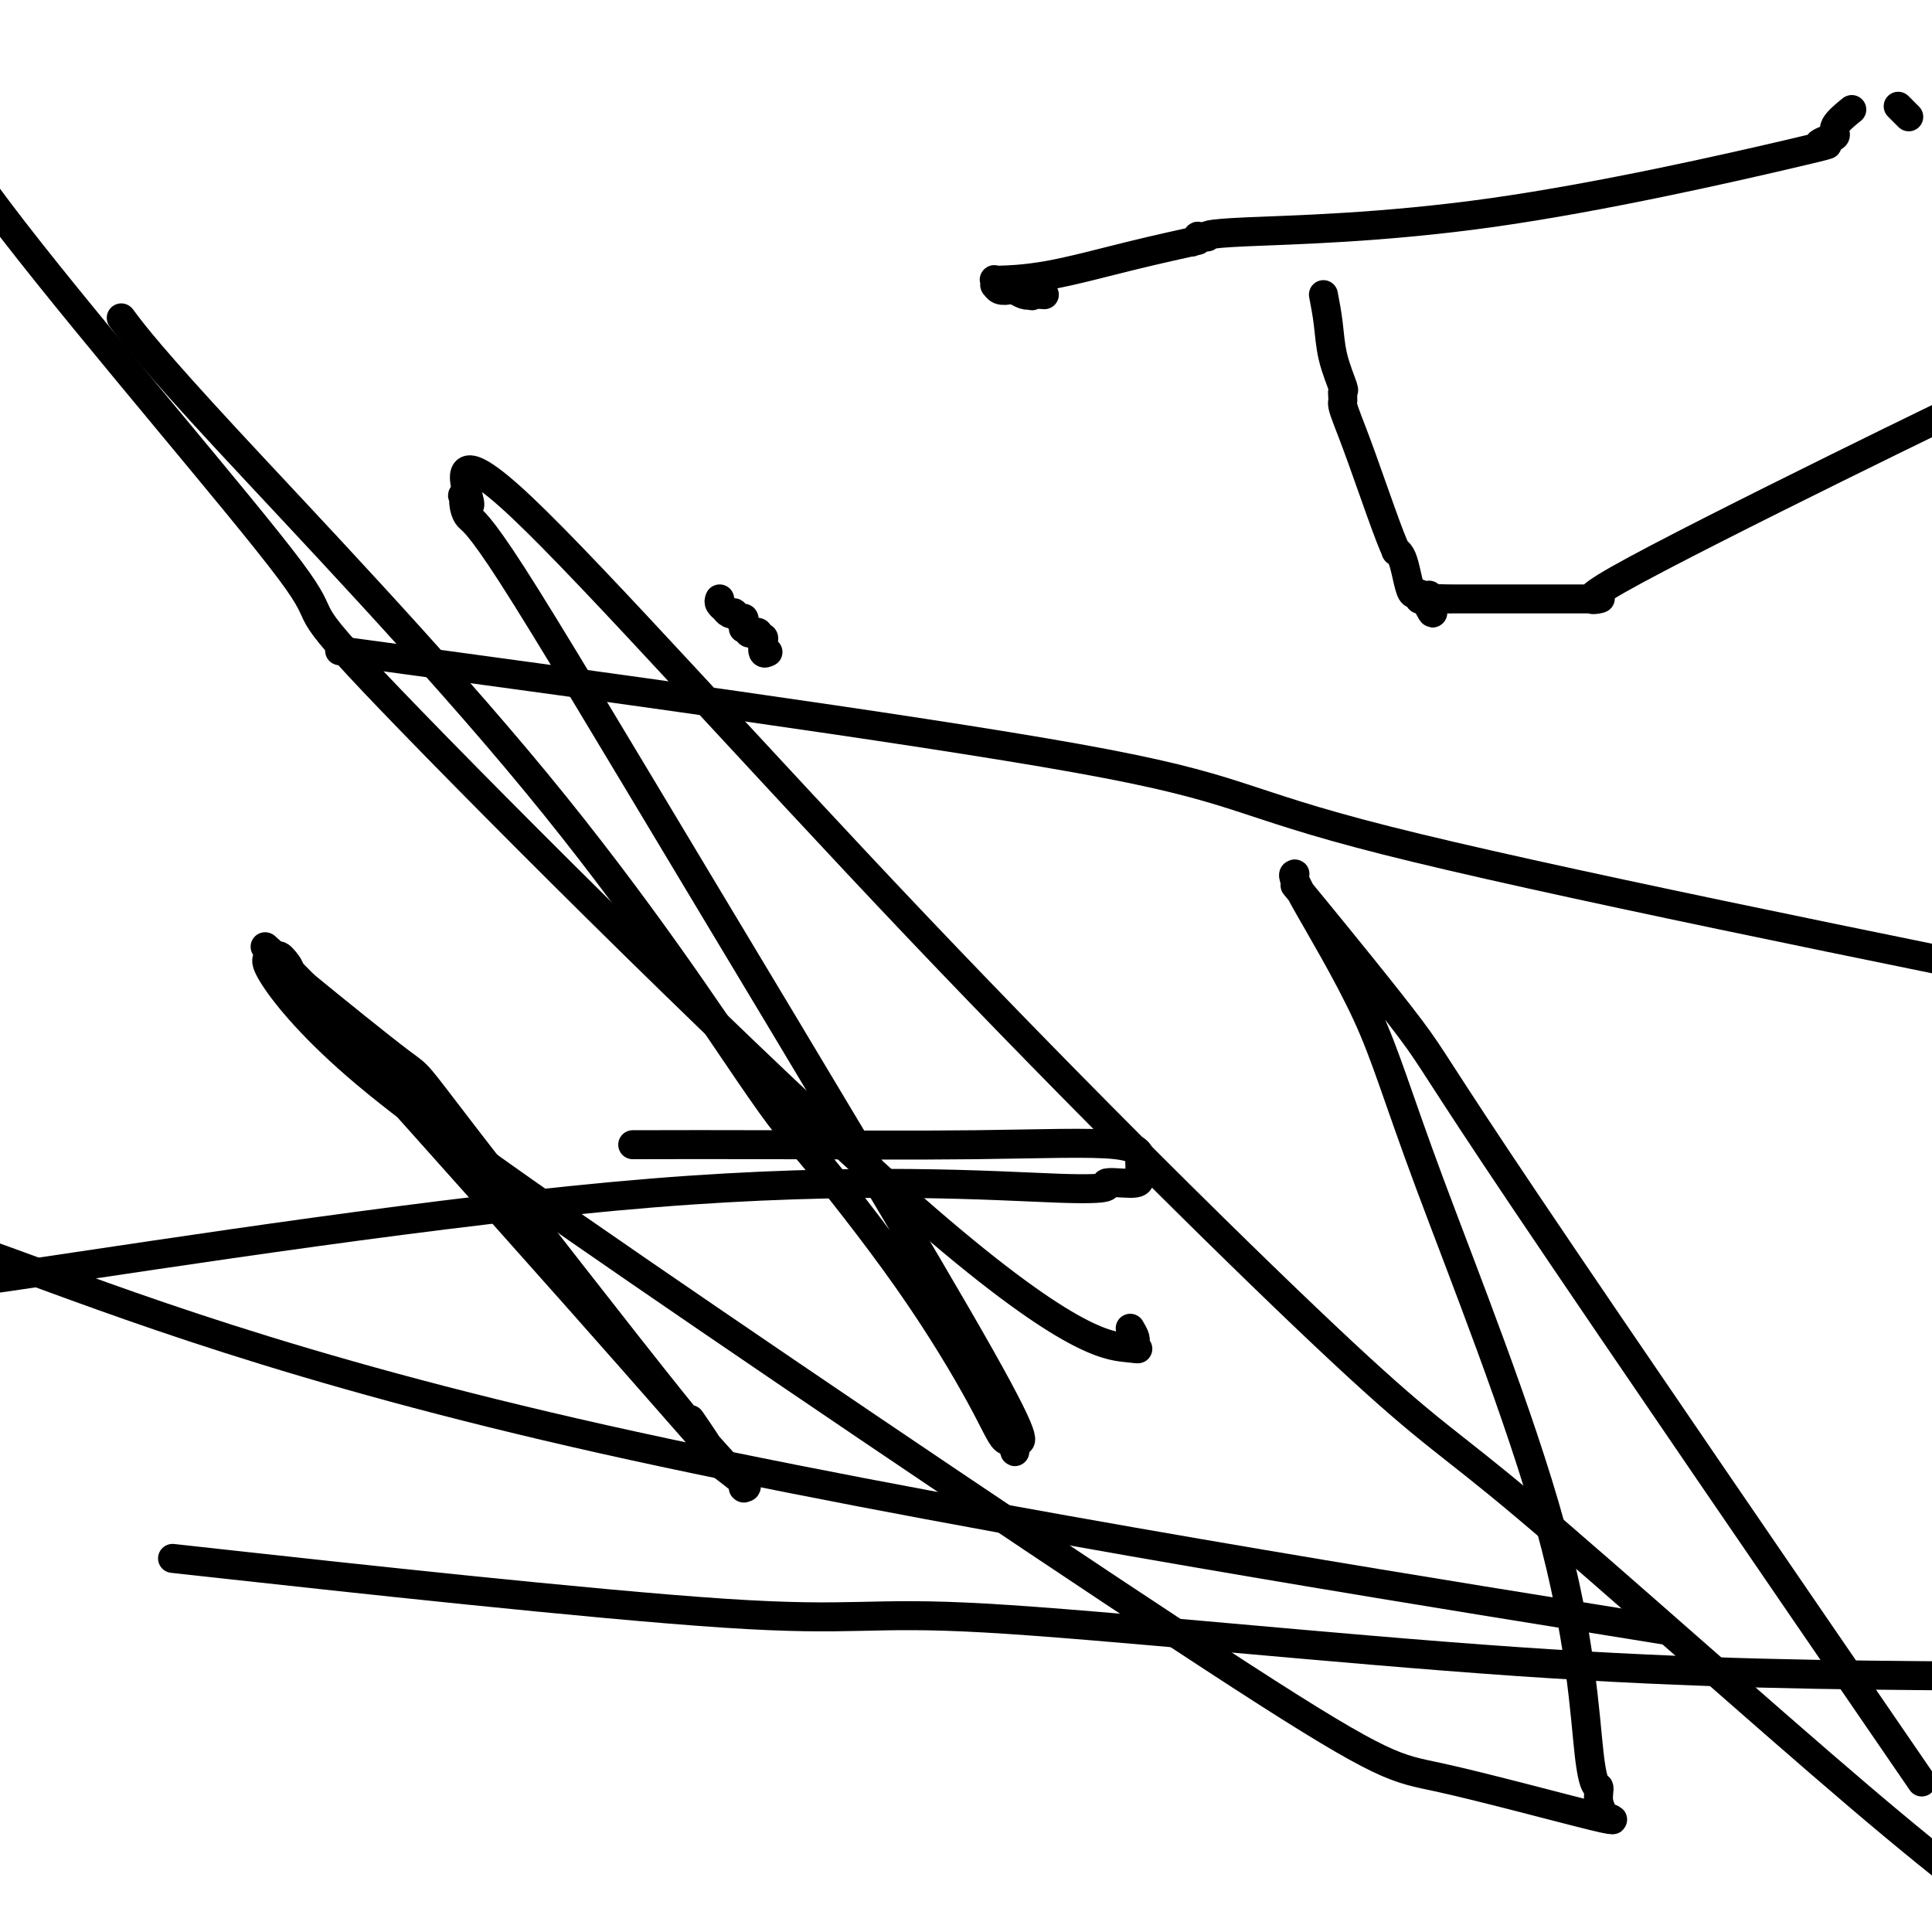
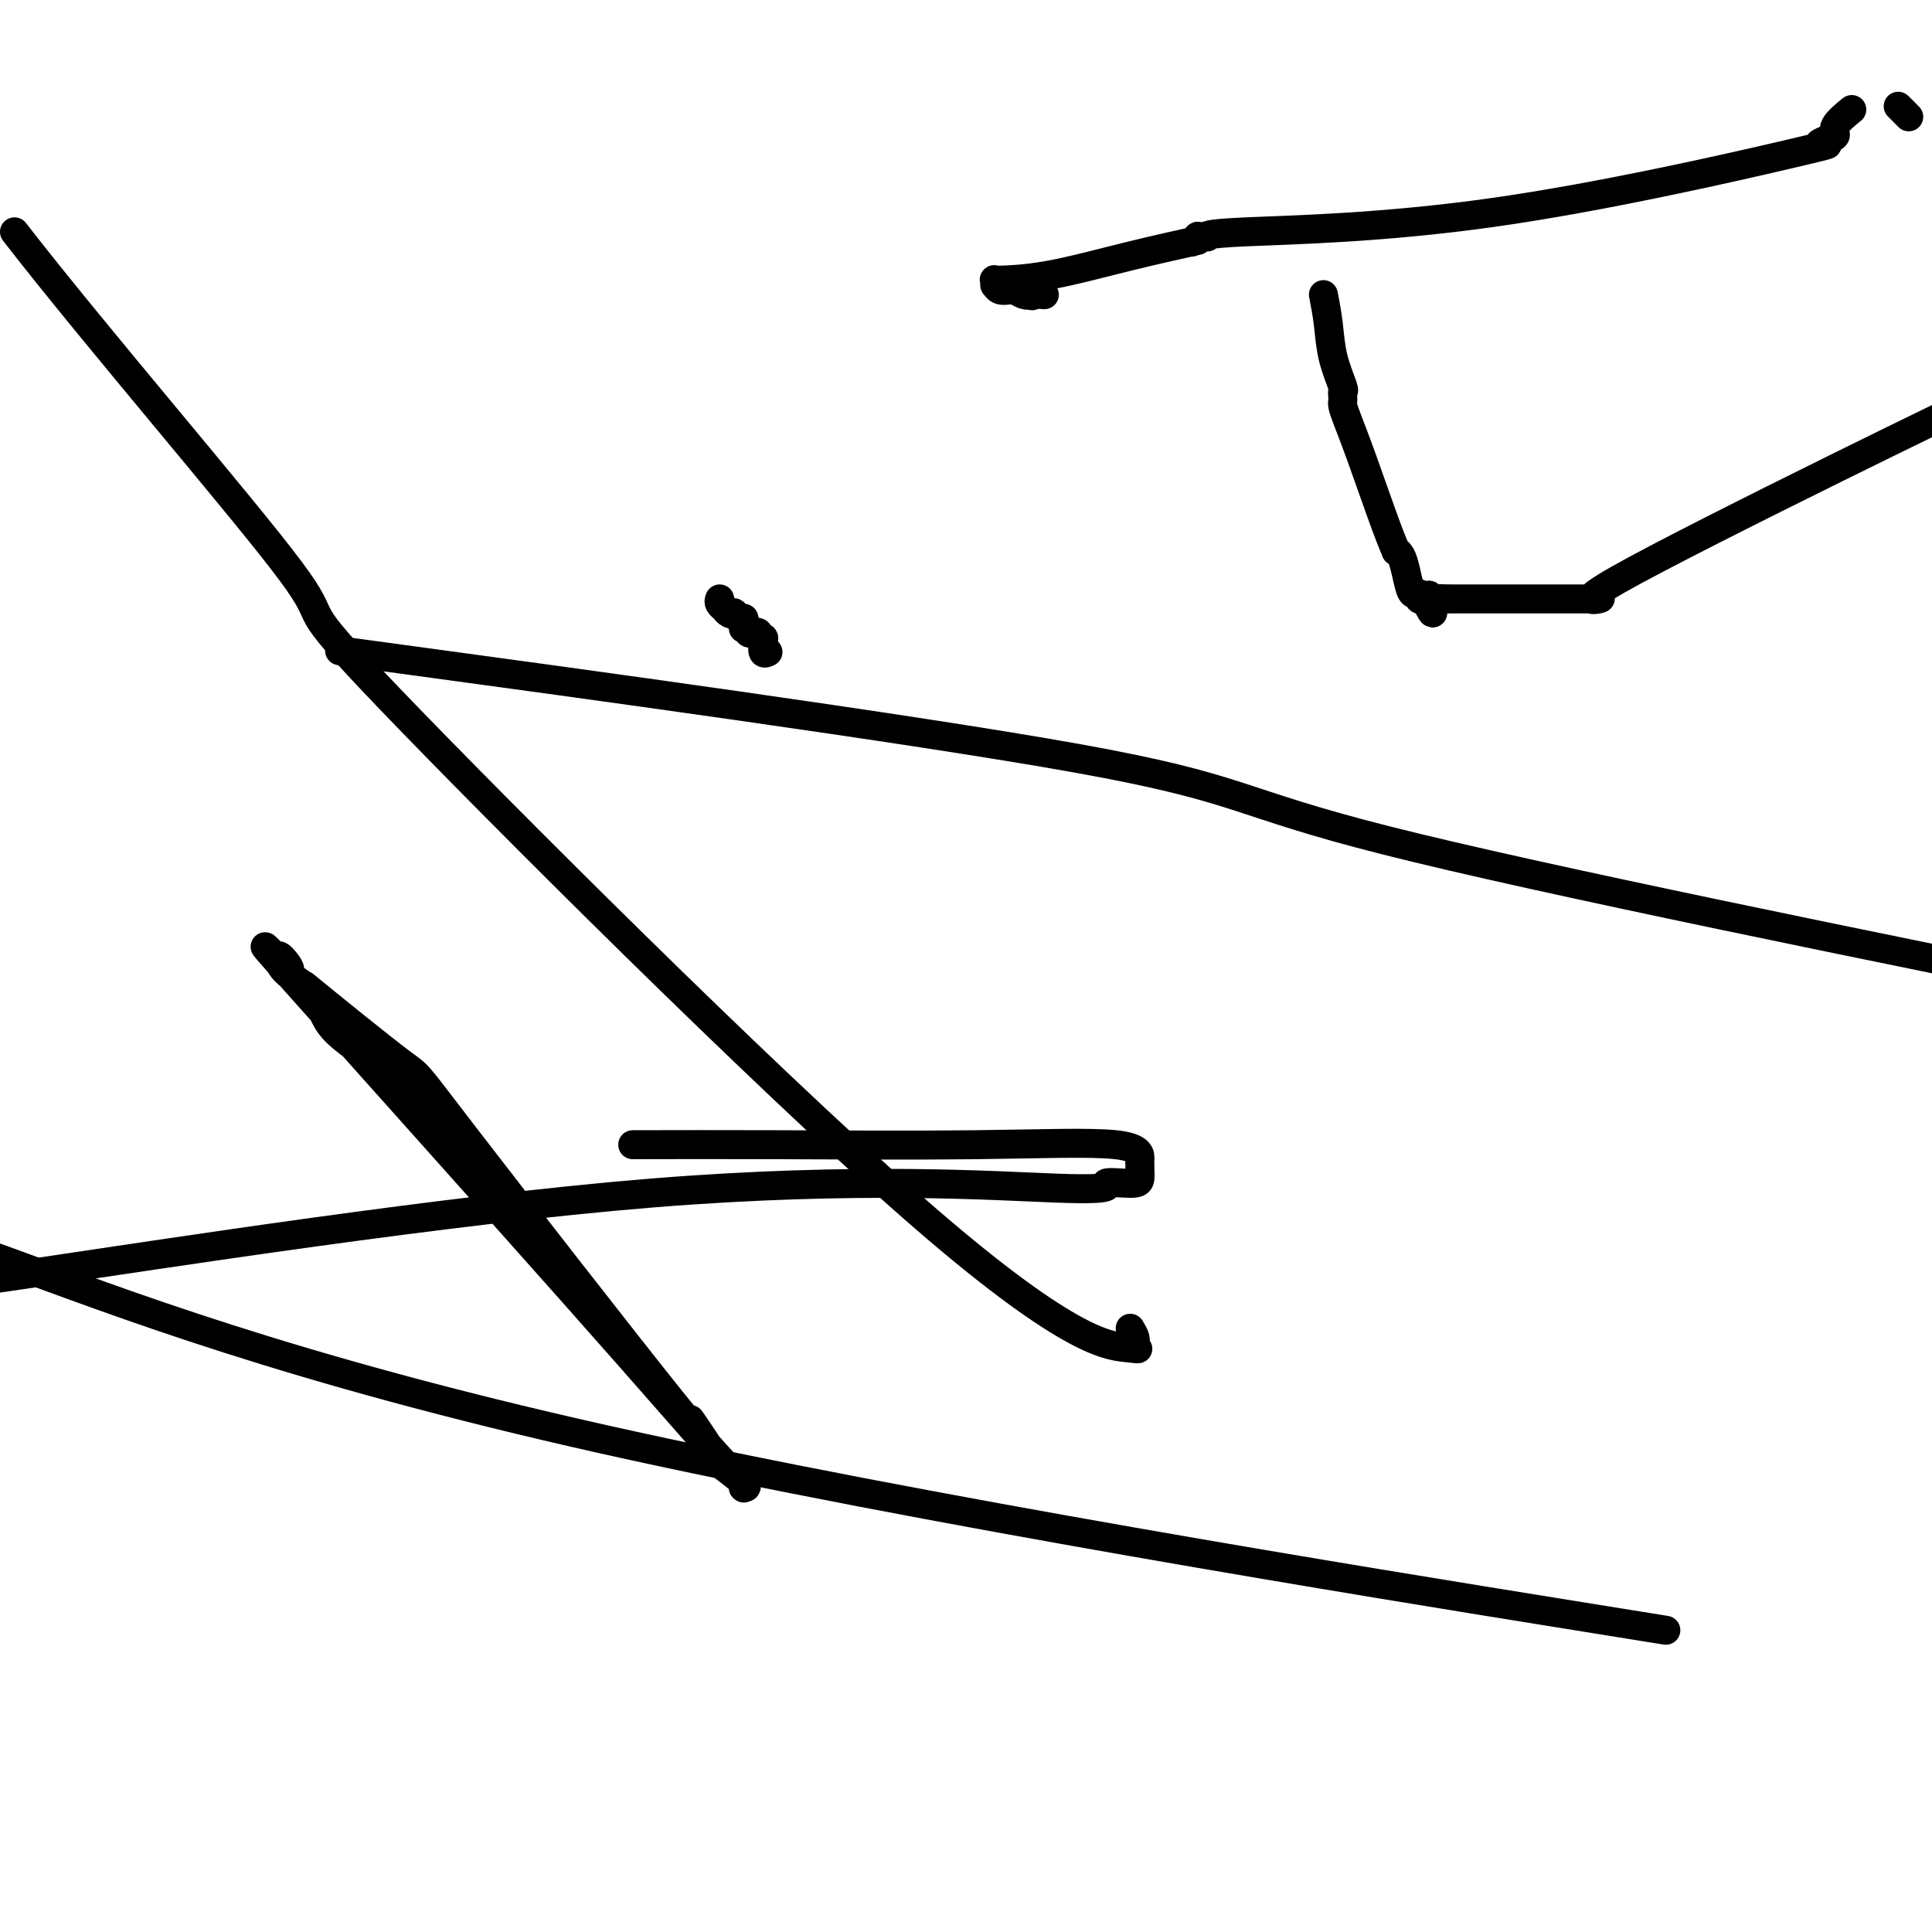
<svg xmlns="http://www.w3.org/2000/svg" viewBox="0 0 400 400" version="1.1">
  <g fill="none" stroke="#000000" stroke-width="6" stroke-linecap="round" stroke-linejoin="round">
    <path d="M131,237c8.876,-0.022 17.751,-0.044 30,0c12.249,0.044 27.870,0.154 41,0c13.130,-0.154 23.767,-0.573 29,0c5.233,0.573 5.062,2.138 5,3c-0.062,0.862 -0.016,1.022 0,1c0.016,-0.022 0.003,-0.226 0,0c-0.003,0.226 0.005,0.882 0,1c-0.005,0.118 -0.021,-0.301 0,0c0.021,0.301 0.081,1.322 0,2c-0.081,0.678 -0.304,1.011 -2,1c-1.696,-0.011 -4.866,-0.368 -5,0c-0.134,0.368 2.768,1.459 -10,1c-12.768,-0.459 -41.207,-2.470 -84,1c-42.793,3.470 -99.941,12.420 -131,17c-31.059,4.580 -36.030,4.790 -41,5" />
-     <path d="M48,324c-10.641,-1.169 -21.282,-2.338 0,0c21.282,2.338 74.488,8.183 102,10c27.512,1.817 29.330,-0.396 54,1c24.670,1.396 72.191,6.399 110,9c37.809,2.601 65.904,2.801 94,3" />
    <path d="M323,334c18.982,3.060 37.964,6.119 0,0c-37.964,-6.119 -132.875,-21.417 -198,-36c-65.125,-14.583 -100.464,-28.452 -124,-37c-23.536,-8.548 -35.268,-11.774 -47,-15" />
    <path d="M87,137c-14.458,-1.964 -28.917,-3.929 0,0c28.917,3.929 101.208,13.750 136,20c34.792,6.250 32.083,8.929 64,17c31.917,8.071 98.458,21.536 165,35" />
-     <path d="M234,275c0.427,0.725 0.855,1.450 1,2c0.145,0.550 0.008,0.926 0,1c-0.008,0.074 0.112,-0.153 0,0c-0.112,0.153 -0.457,0.687 0,1c0.457,0.313 1.715,0.404 -2,0c-3.715,-0.404 -12.404,-1.301 -44,-29c-31.596,-27.699 -86.098,-82.198 -108,-105c-21.902,-22.802 -11.204,-13.908 -21,-27c-9.796,-13.092 -40.084,-48.169 -57,-70c-16.916,-21.831 -20.458,-30.415 -24,-39" />
-     <path d="M26,67c-0.775,-1.026 -1.550,-2.052 0,0c1.550,2.052 5.426,7.183 21,24c15.574,16.817 42.847,45.321 64,71c21.153,25.679 36.185,48.532 44,60c7.815,11.468 8.413,11.551 13,17c4.587,5.449 13.162,16.266 20,26c6.838,9.734 11.939,18.387 15,24c3.061,5.613 4.083,8.186 5,9c0.917,0.814 1.731,-0.130 2,0c0.269,0.130 -0.006,1.335 0,2c0.006,0.665 0.294,0.791 0,0c-0.294,-0.791 -1.171,-2.500 0,-2c1.171,0.500 4.391,3.209 -7,-17c-11.391,-20.209 -37.391,-63.337 -57,-96c-19.609,-32.663 -32.826,-54.861 -40,-66c-7.174,-11.139 -8.306,-11.218 -9,-12c-0.694,-0.782 -0.951,-2.267 -1,-3c-0.049,-0.733 0.111,-0.712 0,-1c-0.111,-0.288 -0.493,-0.883 0,0c0.493,0.883 1.860,3.245 1,0c-0.860,-3.245 -3.947,-12.098 11,2c14.947,14.098 47.928,51.145 82,87c34.072,35.855 69.236,70.518 88,88c18.764,17.482 21.129,17.784 38,32c16.871,14.216 48.249,42.348 69,60c20.751,17.652 30.876,24.826 41,32" />
-     <path d="M389,356c7.693,11.218 15.386,22.436 0,0c-15.386,-22.436 -53.849,-78.526 -73,-107c-19.151,-28.474 -18.988,-29.332 -24,-36c-5.012,-6.668 -15.198,-19.146 -20,-25c-4.802,-5.854 -4.219,-5.086 -4,-5c0.219,0.086 0.073,-0.512 0,-1c-0.073,-0.488 -0.072,-0.865 0,-1c0.072,-0.135 0.214,-0.026 0,0c-0.214,0.026 -0.784,-0.030 2,5c2.784,5.030 8.922,15.146 13,24c4.078,8.854 6.096,16.447 13,35c6.904,18.553 18.692,48.065 25,71c6.308,22.935 7.134,39.292 8,47c0.866,7.708 1.770,6.767 2,7c0.230,0.233 -0.216,1.641 0,3c0.216,1.359 1.092,2.668 1,3c-0.092,0.332 -1.152,-0.313 0,0c1.152,0.313 4.517,1.584 -2,0c-6.517,-1.584 -22.915,-6.022 -32,-8c-9.085,-1.978 -10.856,-1.494 -41,-21c-30.144,-19.506 -88.660,-59.001 -125,-84c-36.340,-24.999 -50.503,-35.503 -60,-44c-9.497,-8.497 -14.329,-14.989 -16,-18c-1.671,-3.011 -0.181,-2.541 0,-3c0.181,-0.459 -0.948,-1.845 0,-1c0.948,0.845 3.974,3.923 7,7" />
+     <path d="M234,275c0.427,0.725 0.855,1.450 1,2c0.145,0.550 0.008,0.926 0,1c-0.008,0.074 0.112,-0.153 0,0c-0.112,0.153 -0.457,0.687 0,1c0.457,0.313 1.715,0.404 -2,0c-3.715,-0.404 -12.404,-1.301 -44,-29c-31.596,-27.699 -86.098,-82.198 -108,-105c-21.902,-22.802 -11.204,-13.908 -21,-27c-9.796,-13.092 -40.084,-48.169 -57,-70" />
    <path d="M63,204c5.510,4.525 15.786,12.838 20,16c4.214,3.162 2.368,1.173 13,15c10.632,13.827 33.743,43.470 43,55c9.257,11.530 4.659,4.946 4,4c-0.659,-0.946 2.622,3.746 4,6c1.378,2.254 0.852,2.069 2,3c1.148,0.931 3.969,2.978 5,4c1.031,1.022 0.272,1.018 0,1c-0.272,-0.018 -0.058,-0.050 0,0c0.058,0.050 -0.042,0.183 0,0c0.042,-0.183 0.225,-0.681 0,-1c-0.225,-0.319 -0.860,-0.460 -5,-5c-4.140,-4.540 -11.787,-13.478 -30,-34c-18.213,-20.522 -46.993,-52.628 -58,-65c-11.007,-12.372 -4.242,-5.011 -2,-3c2.242,2.011 -0.038,-1.327 -1,-2c-0.962,-0.673 -0.605,1.319 1,3c1.605,1.681 4.457,3.052 6,5c1.543,1.948 1.775,4.472 4,7c2.225,2.528 6.442,5.059 9,7c2.558,1.941 3.458,3.292 4,4c0.542,0.708 0.726,0.774 1,1c0.274,0.226 0.637,0.613 1,1" />
    <path d="M84,226c4.111,4.267 1.889,1.933 1,1c-0.889,-0.933 -0.444,-0.467 0,0" />
    <path d="M274,61c0.370,1.919 0.740,3.837 1,6c0.260,2.163 0.409,4.569 1,7c0.591,2.431 1.622,4.886 2,6c0.378,1.114 0.101,0.886 0,1c-0.101,0.114 -0.028,0.568 0,1c0.028,0.432 0.009,0.840 0,1c-0.009,0.160 -0.010,0.070 0,0c0.010,-0.070 0.030,-0.122 0,0c-0.030,0.122 -0.109,0.419 0,1c0.109,0.581 0.407,1.448 1,3c0.593,1.552 1.482,3.791 3,8c1.518,4.209 3.663,10.389 5,14c1.337,3.611 1.864,4.652 2,5c0.136,0.348 -0.118,0.002 0,0c0.118,-0.002 0.610,0.338 1,1c0.390,0.662 0.679,1.645 1,3c0.321,1.355 0.673,3.081 1,4c0.327,0.919 0.627,1.031 1,1c0.373,-0.031 0.818,-0.204 1,0c0.182,0.204 0.100,0.787 0,1c-0.100,0.213 -0.219,0.057 0,0c0.219,-0.057 0.777,-0.016 1,0c0.223,0.016 0.112,0.008 0,0" />
    <path d="M295,124c2.684,5.724 1.394,1.534 1,0c-0.394,-1.534 0.108,-0.411 0,0c-0.108,0.411 -0.825,0.110 0,0c0.825,-0.110 3.194,-0.030 4,0c0.806,0.030 0.049,0.008 0,0c-0.049,-0.008 0.609,-0.002 1,0c0.391,0.002 0.513,0.001 1,0c0.487,-0.001 1.337,-0.000 2,0c0.663,0.000 1.138,0.000 3,0c1.862,-0.000 5.112,-0.000 7,0c1.888,0.000 2.414,0.000 4,0c1.586,-0.000 4.232,-0.000 6,0c1.768,0.000 2.660,0.000 3,0c0.340,-0.000 0.130,-0.000 0,0c-0.130,0.000 -0.180,0.000 0,0c0.180,-0.000 0.588,-0.000 1,0c0.412,0.000 0.826,0.000 1,0c0.174,-0.000 0.109,-0.001 0,0c-0.109,0.001 -0.261,0.004 0,0c0.261,-0.004 0.936,-0.016 1,0c0.064,0.016 -0.483,0.060 0,0c0.483,-0.060 1.995,-0.222 1,0c-0.995,0.222 -4.499,0.829 4,-4c8.499,-4.829 29.000,-15.094 45,-23c16.000,-7.906 27.500,-13.453 39,-19" />
    <path d="M395,24c0.167,0.167 0.333,0.333 0,0c-0.333,-0.333 -1.167,-1.167 -2,-2" />
    <path d="M383,23c0.350,-0.284 0.701,-0.569 0,0c-0.701,0.569 -2.453,1.991 -3,3c-0.547,1.009 0.111,1.604 0,2c-0.111,0.396 -0.991,0.592 -2,1c-1.009,0.408 -2.146,1.027 -1,1c1.146,-0.027 4.576,-0.701 -7,2c-11.576,2.701 -38.158,8.776 -61,12c-22.842,3.224 -41.942,3.596 -51,4c-9.058,0.404 -8.072,0.839 -8,1c0.072,0.161 -0.768,0.047 -1,0c-0.232,-0.047 0.146,-0.026 0,0c-0.146,0.026 -0.814,0.058 -1,0c-0.186,-0.058 0.112,-0.204 0,0c-0.112,0.204 -0.633,0.759 -1,1c-0.367,0.241 -0.580,0.170 0,0c0.580,-0.170 1.954,-0.438 0,0c-1.954,0.438 -7.235,1.582 -13,3c-5.765,1.418 -12.014,3.111 -17,4c-4.986,0.889 -8.709,0.974 -10,1c-1.291,0.026 -0.150,-0.008 0,0c0.150,0.008 -0.690,0.058 -1,0c-0.310,-0.058 -0.090,-0.226 0,0c0.090,0.226 0.051,0.844 0,1c-0.051,0.156 -0.112,-0.151 0,0c0.112,0.151 0.398,0.758 1,1c0.602,0.242 1.520,0.117 2,0c0.480,-0.117 0.520,-0.227 1,0c0.480,0.227 1.398,0.792 2,1c0.602,0.208 0.886,0.059 1,0c0.114,-0.059 0.057,-0.030 0,0" />
    <path d="M213,61c1.033,0.464 0.617,0.124 1,0c0.383,-0.124 1.567,-0.033 2,0c0.433,0.033 0.117,0.009 0,0c-0.117,-0.009 -0.033,-0.003 0,0c0.033,0.003 0.017,0.001 0,0" />
    <path d="M149,124c-0.119,0.301 -0.238,0.603 0,1c0.238,0.397 0.834,0.890 1,1c0.166,0.110 -0.096,-0.163 0,0c0.096,0.163 0.551,0.761 1,1c0.449,0.239 0.891,0.119 1,0c0.109,-0.119 -0.114,-0.239 0,0c0.114,0.239 0.565,0.835 1,1c0.435,0.165 0.853,-0.100 1,0c0.147,0.100 0.024,0.567 0,1c-0.024,0.433 0.050,0.834 0,1c-0.050,0.166 -0.223,0.097 0,0c0.223,-0.097 0.843,-0.222 1,0c0.157,0.222 -0.150,0.790 0,1c0.150,0.210 0.757,0.060 1,0c0.243,-0.060 0.121,-0.031 0,0c-0.121,0.031 -0.243,0.063 0,0c0.243,-0.063 0.849,-0.220 1,0c0.151,0.220 -0.153,0.816 0,1c0.153,0.184 0.763,-0.043 1,0c0.237,0.043 0.102,0.358 0,1c-0.102,0.642 -0.172,1.612 0,2c0.172,0.388 0.586,0.194 1,0" />
  </g>
</svg>